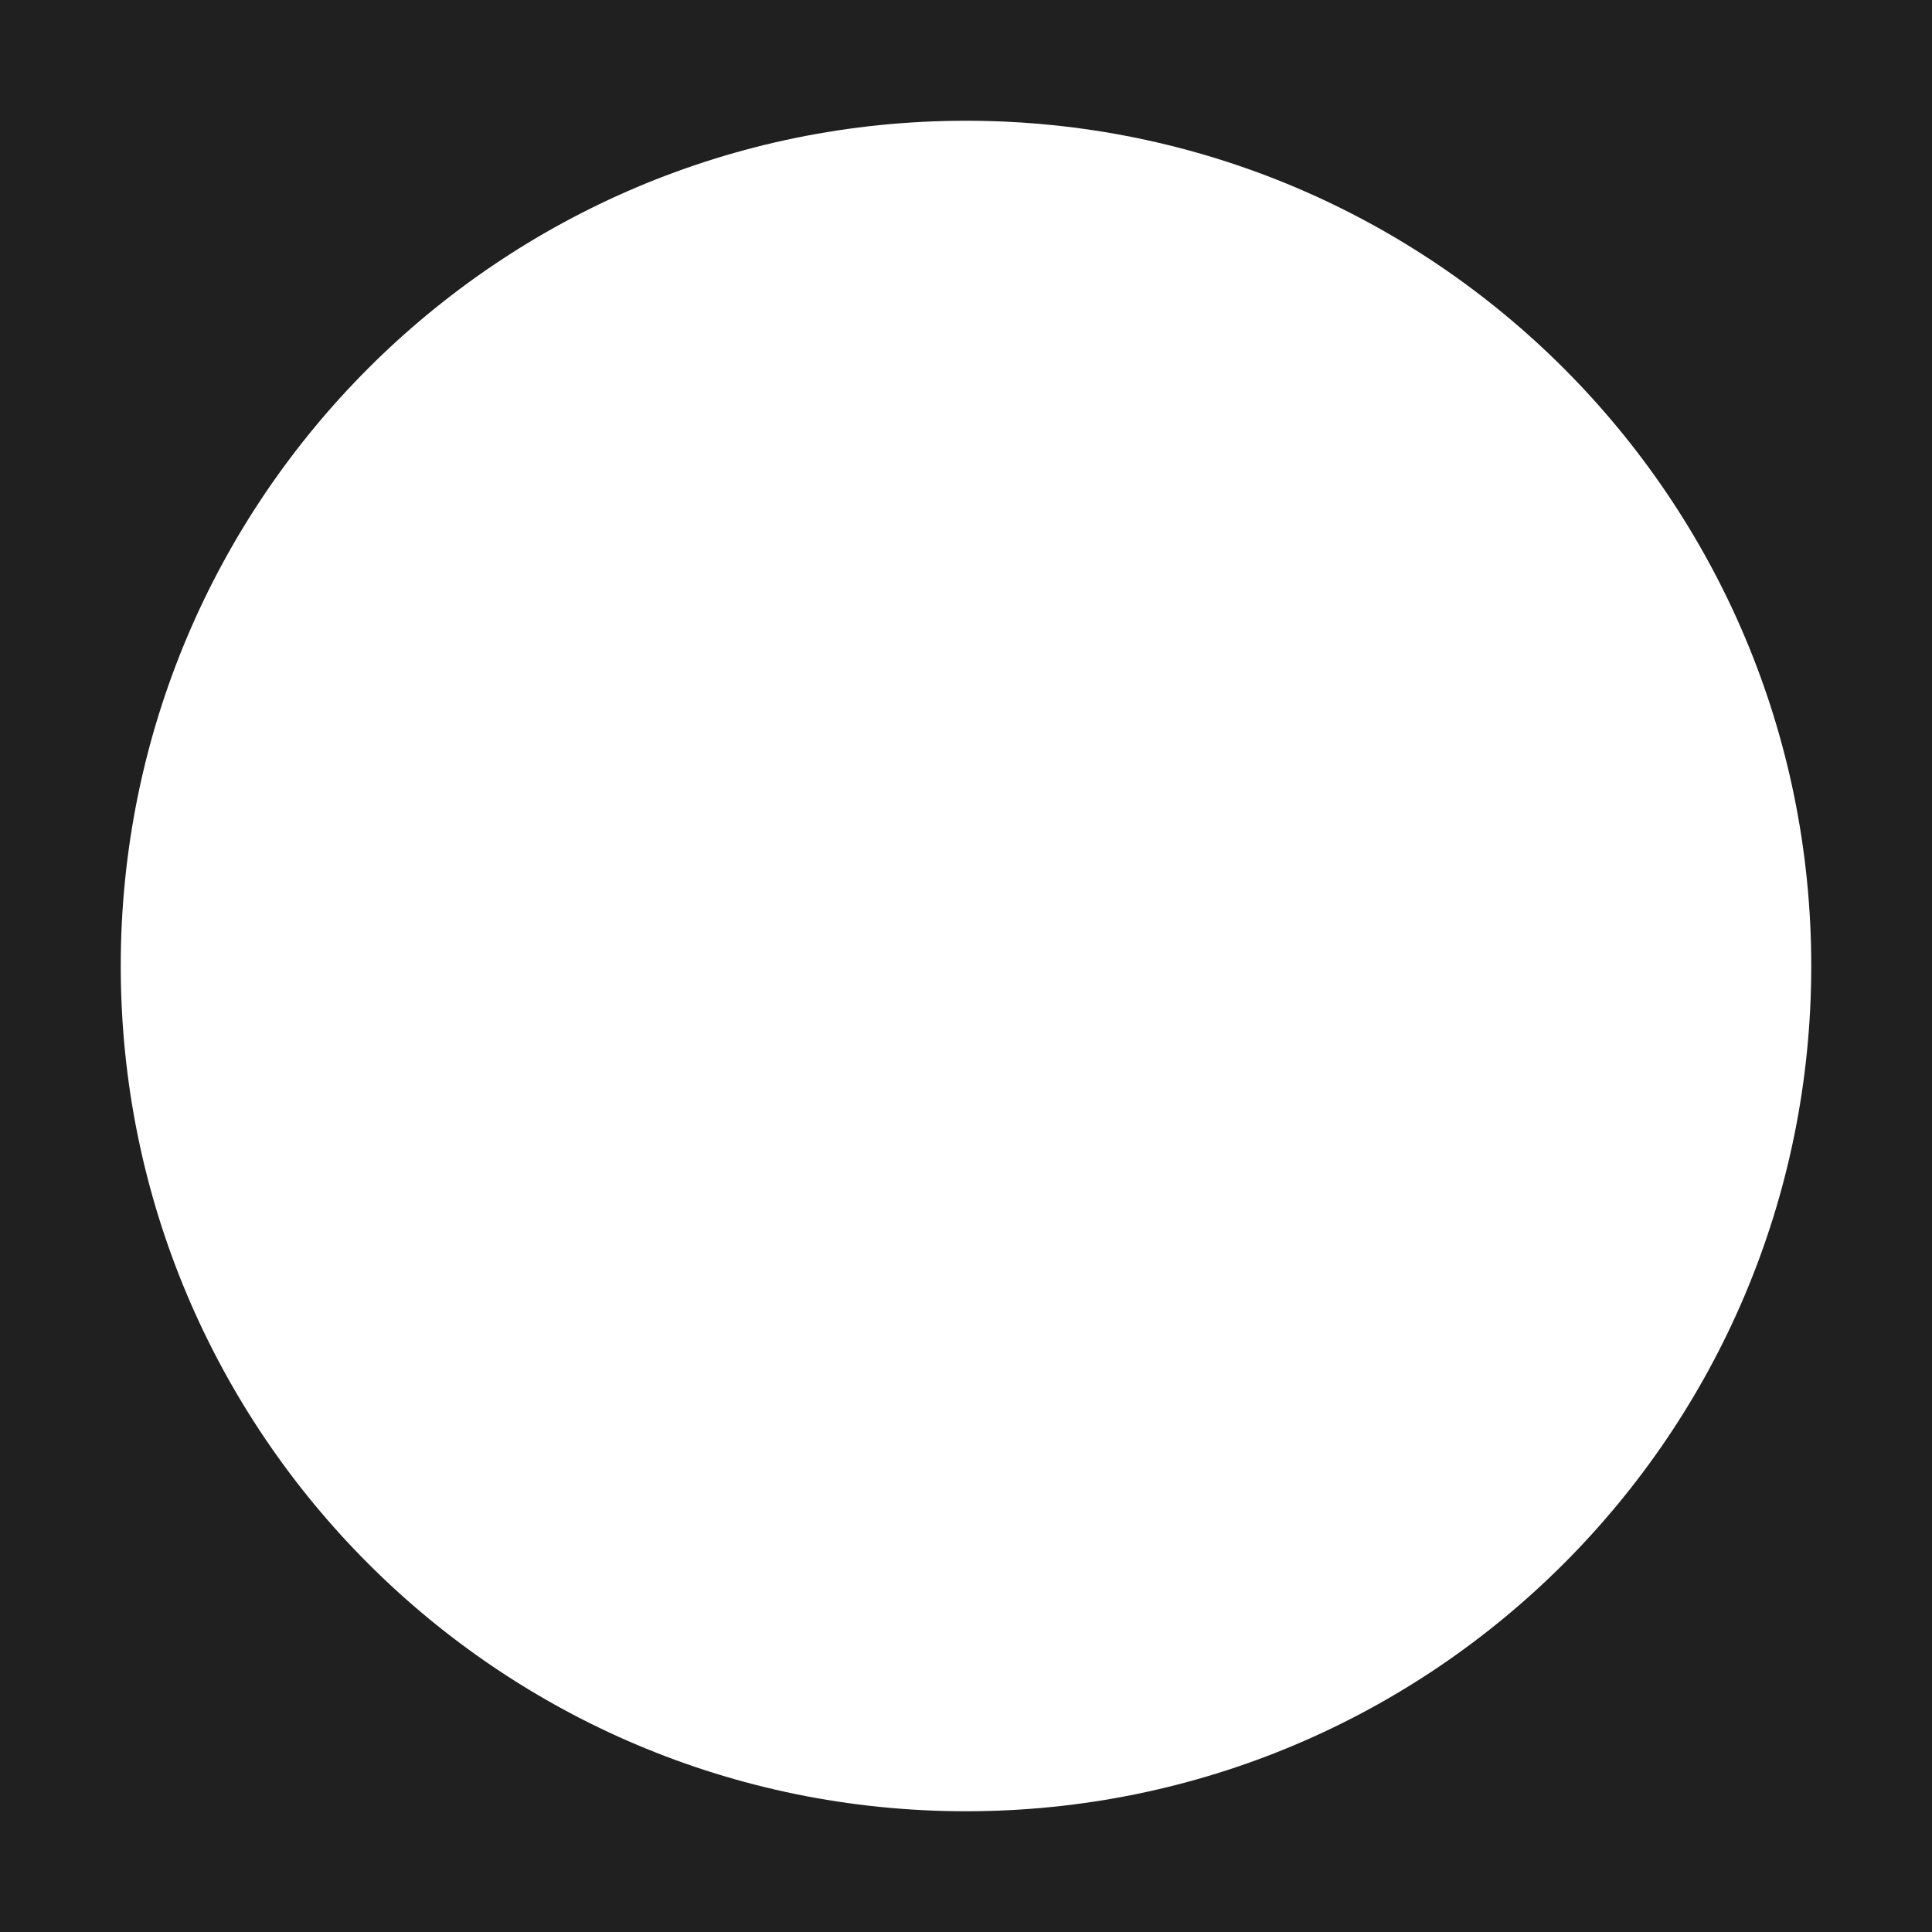
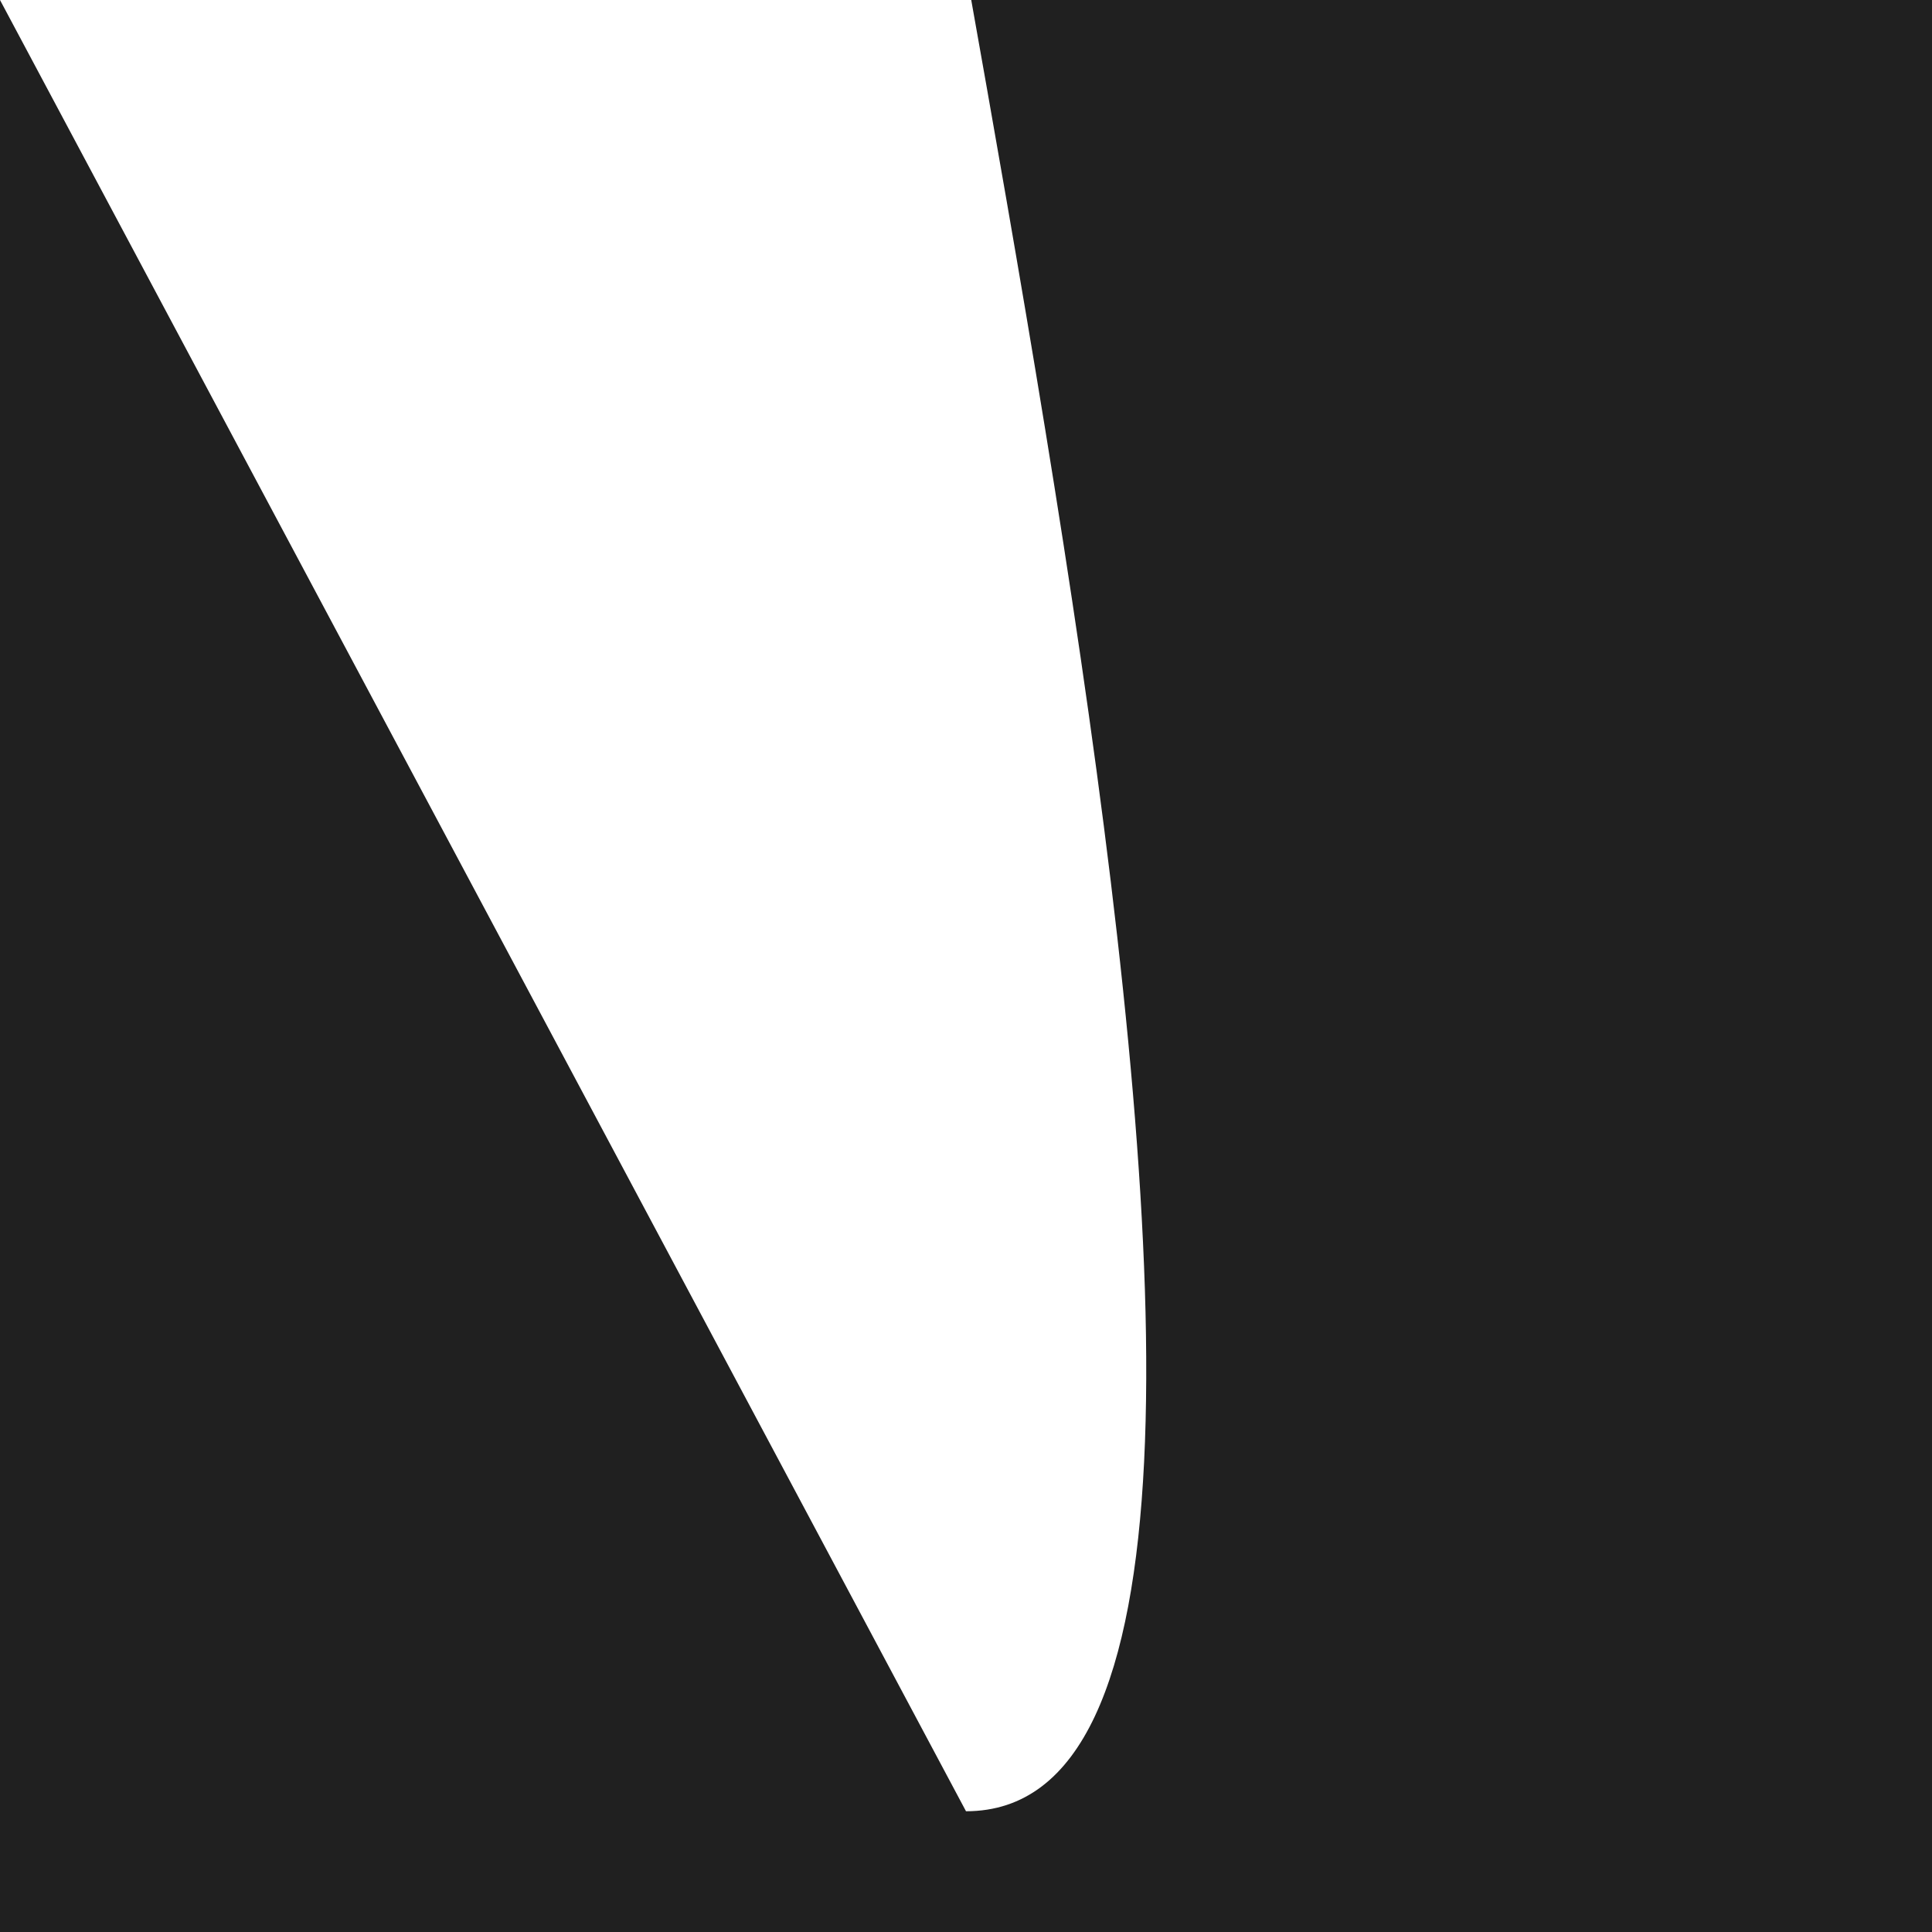
<svg xmlns="http://www.w3.org/2000/svg" version="1.1" id="Layer_4" x="0px" y="0px" viewBox="-161 253 288 288" style="enable-background:new -161 253 288 288;" xml:space="preserve">
  <style type="text/css">
	.st0{fill:#202020;}
</style>
-   <path class="st0" d="M-161,253v288h288V253L-161,253L-161,253z M-17,523c-69.6,0-126-56.4-126-126s56.4-126,126-126  s126,56.4,126,126S52.6,523-17,523z" />
+   <path class="st0" d="M-161,253v288h288V253L-161,253L-161,253z c-69.6,0-126-56.4-126-126s56.4-126,126-126  s126,56.4,126,126S52.6,523-17,523z" />
</svg>